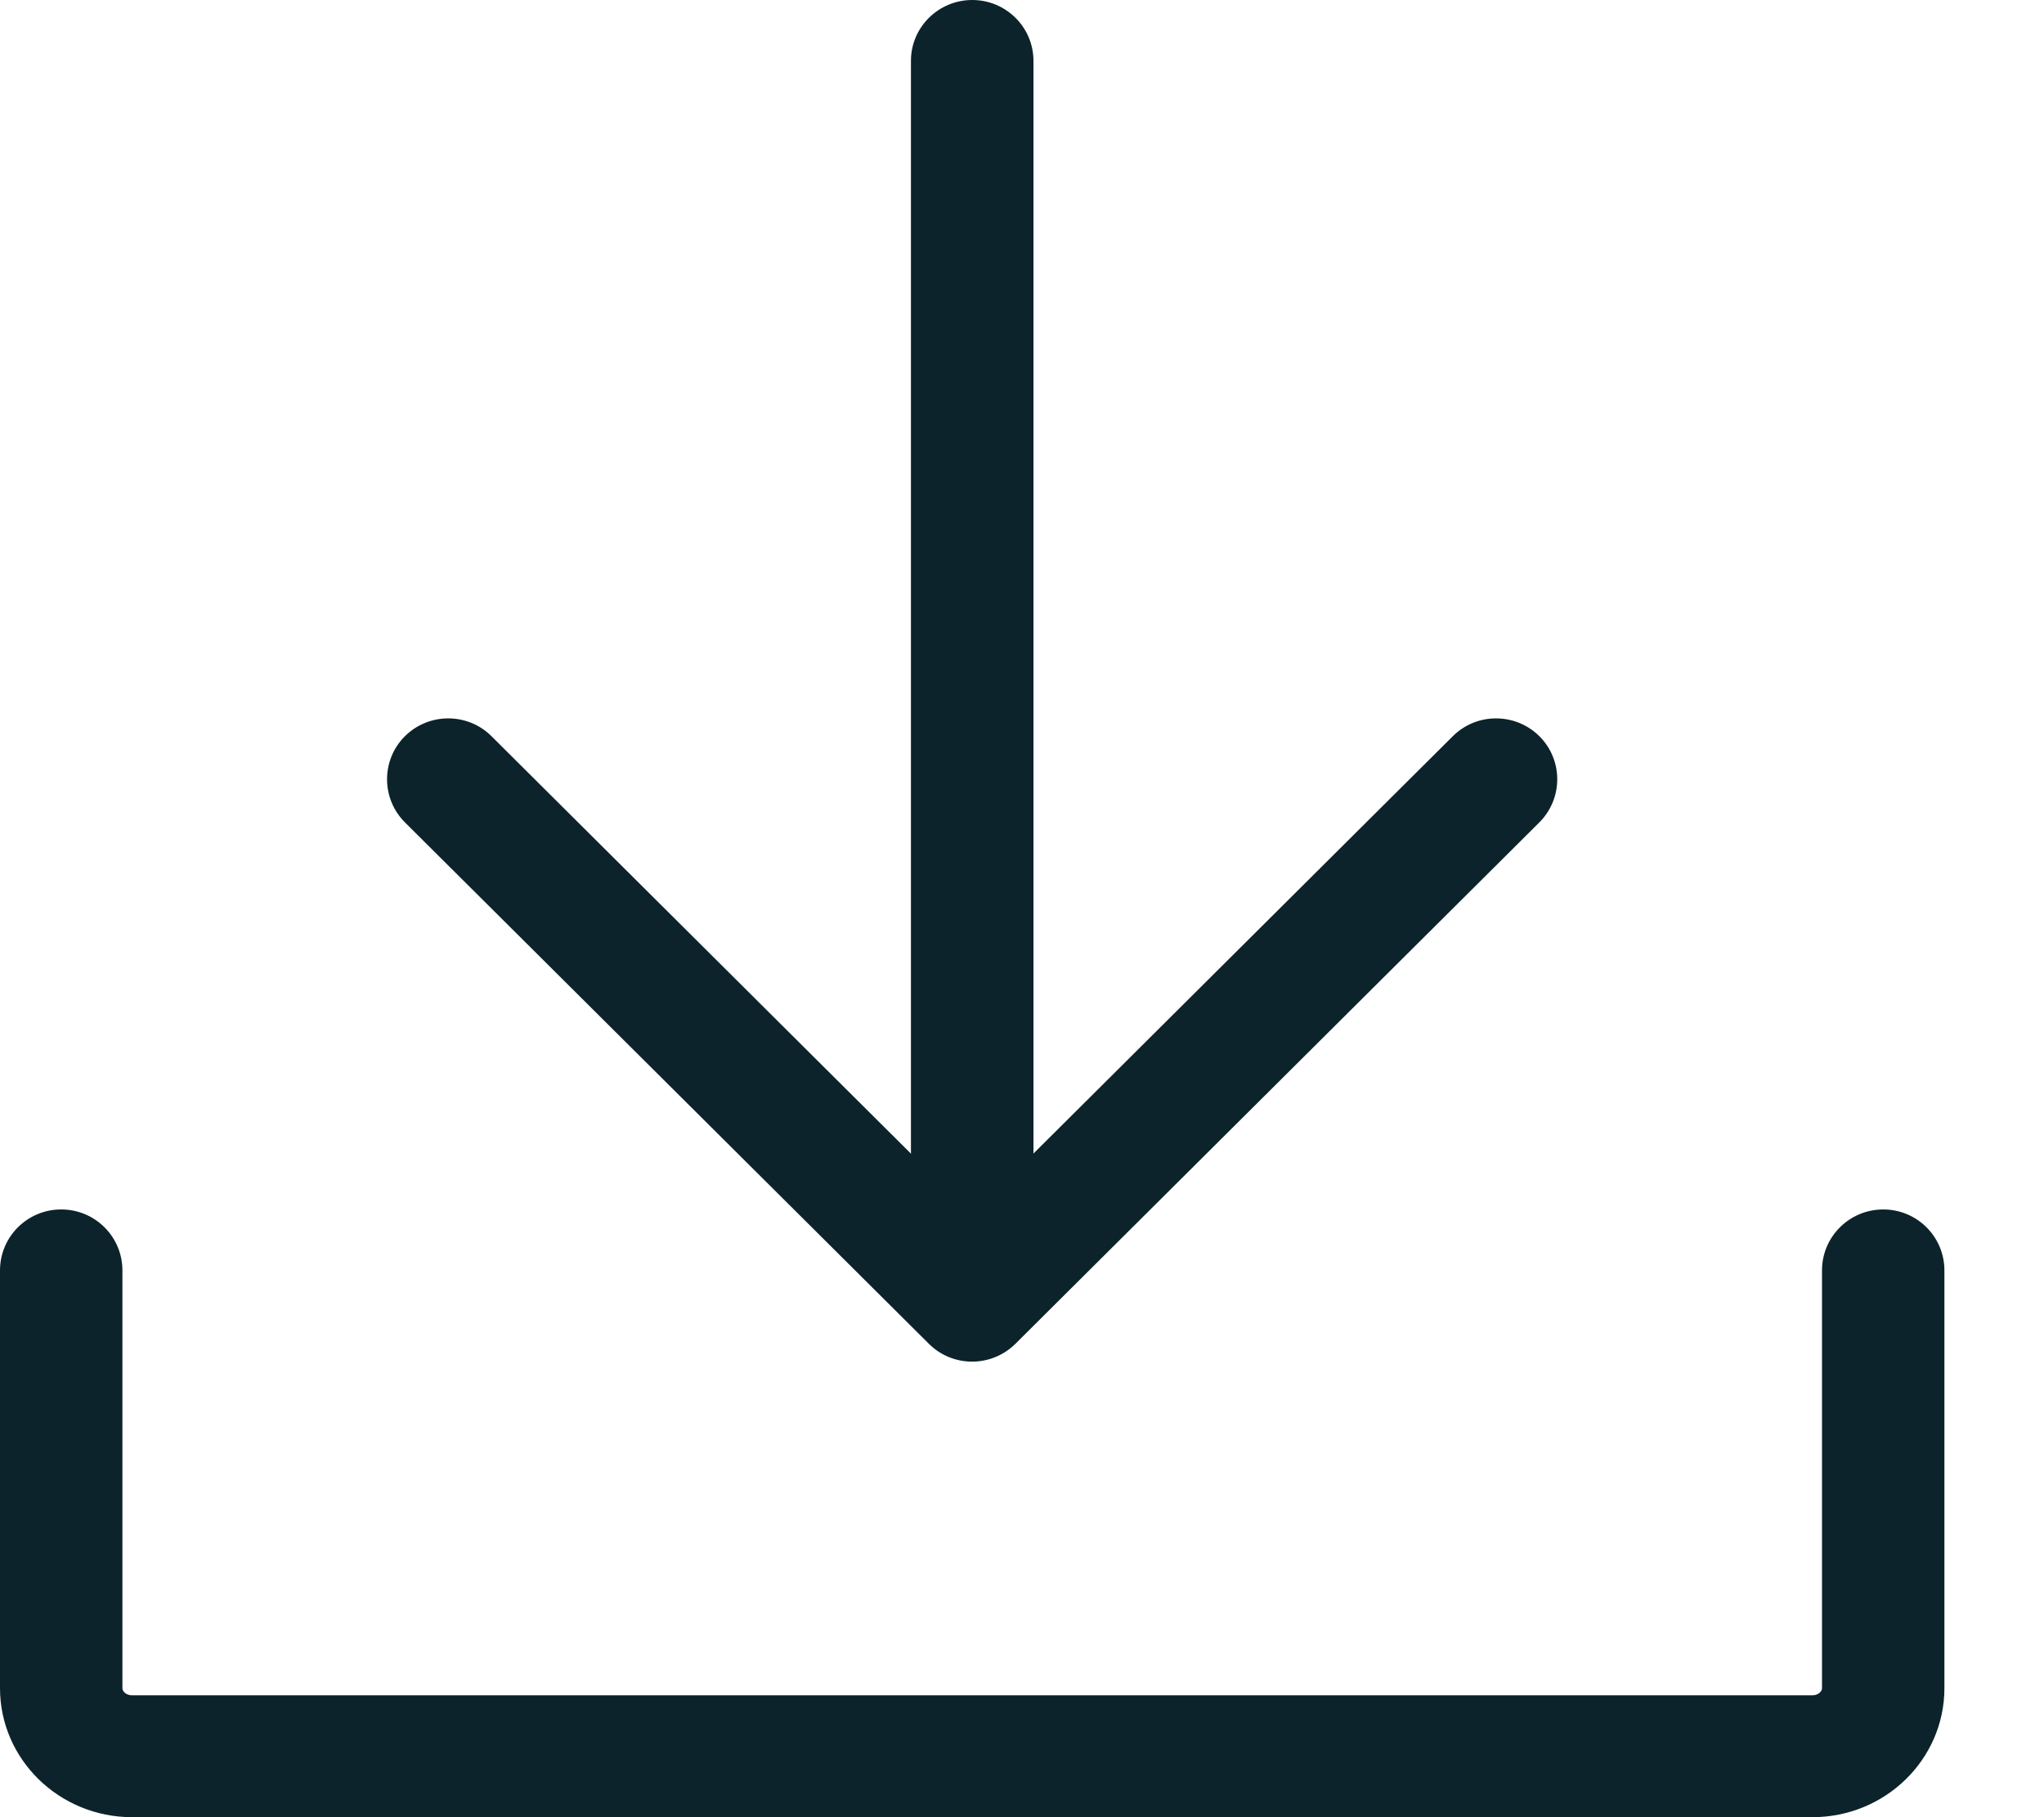
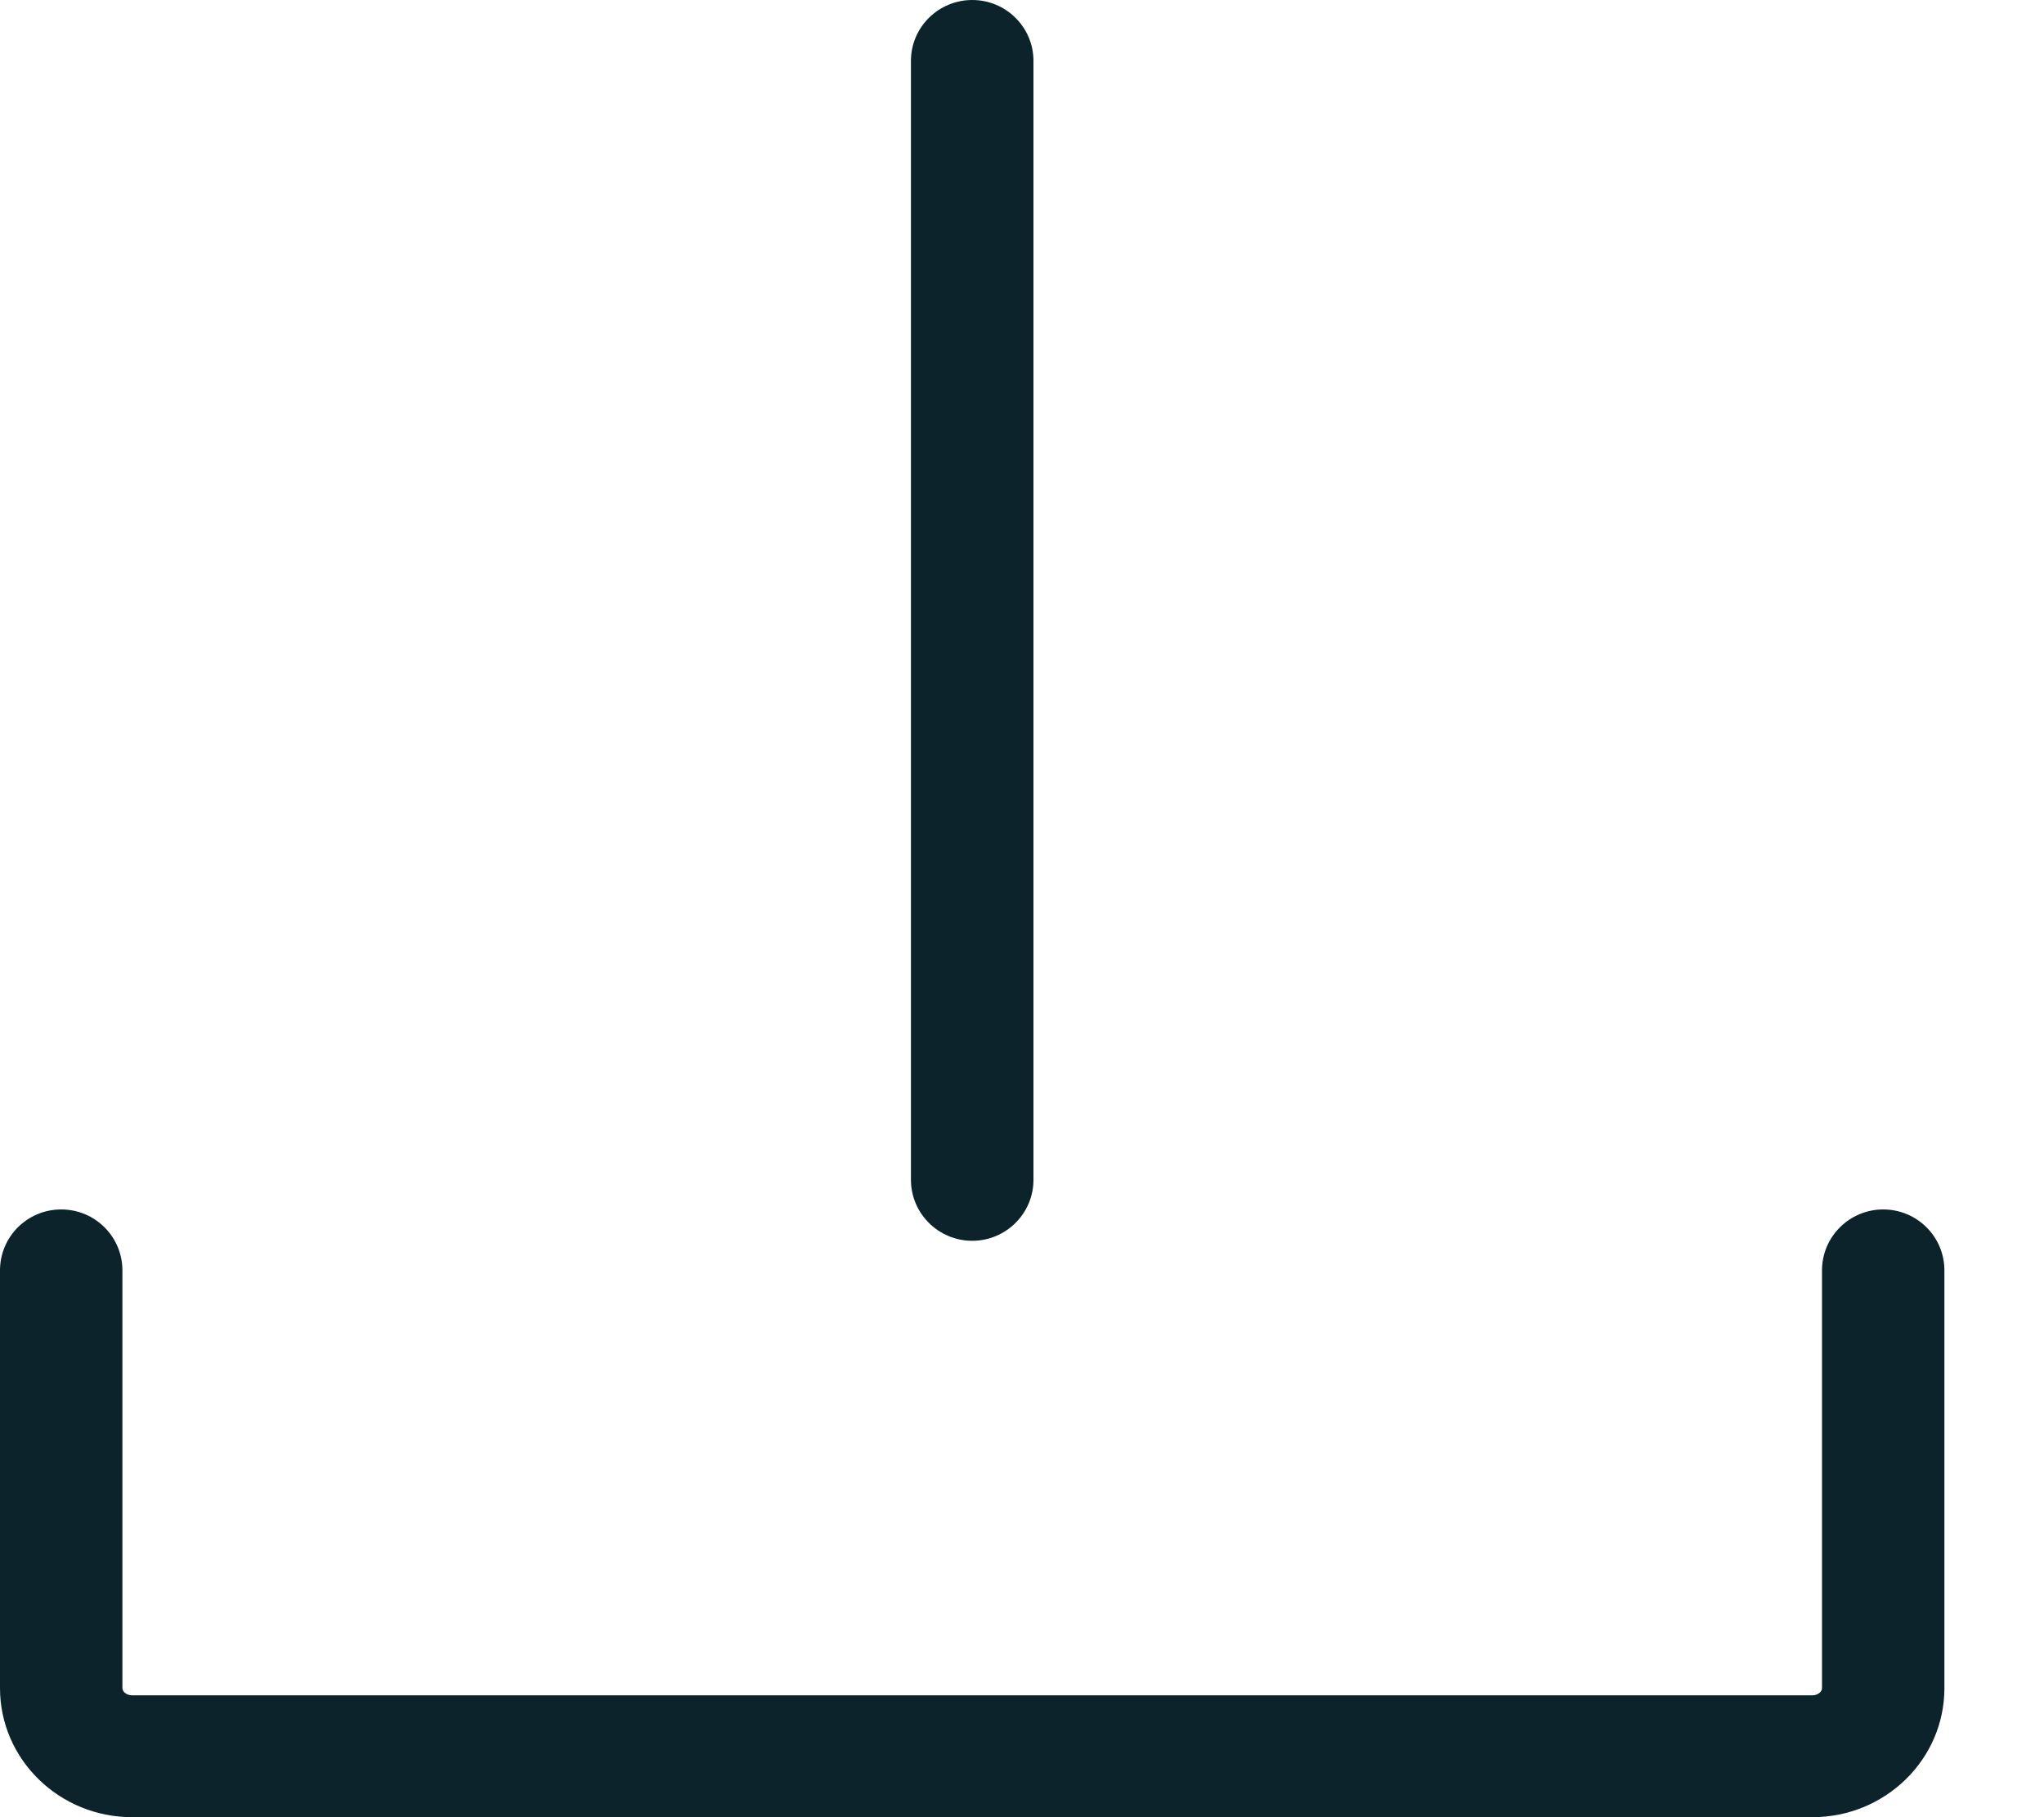
<svg xmlns="http://www.w3.org/2000/svg" width="18" height="16" viewBox="0 0 18 16" fill="none">
  <g clip-path="url(#clip0_2_1597)">
    <path d="M15.96 16H1.163C0.522 16 0 15.491 0 14.864V11.186C0 10.889 0.241 10.649 0.539 10.649C0.837 10.649 1.078 10.889 1.078 11.186V14.864C1.078 14.894 1.113 14.927 1.163 14.927H15.96C16.01 14.927 16.045 14.894 16.045 14.864V11.186C16.045 10.889 16.287 10.649 16.584 10.649C16.882 10.649 17.123 10.889 17.123 11.186V14.864C17.123 15.491 16.602 16 15.96 16Z" fill="#0C232B" />
    <path d="M8.562 10.925C8.264 10.925 8.022 10.684 8.022 10.388V0.536C8.022 0.24 8.264 0 8.562 0C8.859 0 9.101 0.24 9.101 0.536V10.388C9.101 10.684 8.859 10.925 8.562 10.925Z" fill="#0C232B" />
-     <path d="M8.561 11.989C8.418 11.989 8.281 11.933 8.18 11.832L3.566 7.241C3.356 7.031 3.356 6.691 3.566 6.482C3.777 6.273 4.118 6.273 4.328 6.482L8.561 10.694L12.794 6.482C13.004 6.273 13.345 6.273 13.556 6.482C13.766 6.691 13.766 7.031 13.556 7.241L8.942 11.832C8.84 11.933 8.703 11.989 8.56 11.989H8.561Z" fill="#0C232B" />
  </g>
  <defs>
    <clipPath id="clip0_2_1597">
      <rect width="17.123" height="16" fill="white" />
    </clipPath>
  </defs>
</svg>